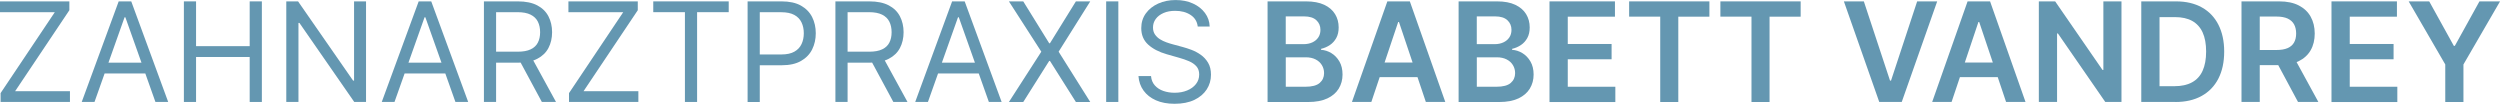
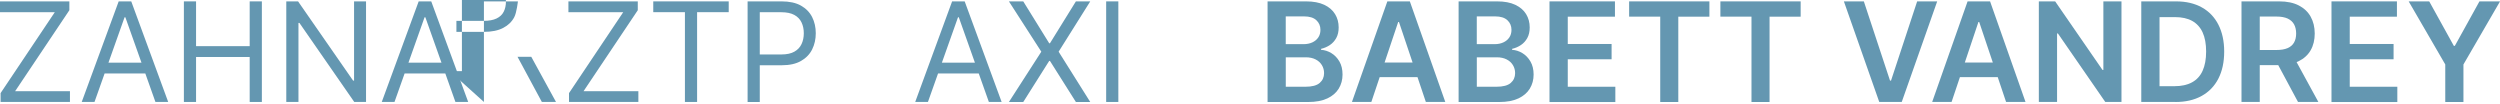
<svg xmlns="http://www.w3.org/2000/svg" id="Ebene_2" viewBox="0 0 632.59 26.25">
  <defs>
    <style>.cls-1{isolation:isolate;}.cls-2{fill:#6497B1;stroke-width:0px;}</style>
  </defs>
  <g id="Ebene_1-2">
    <g class="cls-1">
      <g class="cls-1">
        <path class="cls-2" d="m.15,25.8v-2.24L13.87,3.08H0V.35h17.55v2.24L3.83,23.07h13.87v2.73H.15Z" />
        <path class="cls-2" d="m23.91,25.8h-3.23L30.03.35h3.18l9.35,25.45h-3.23l-7.61-21.43h-.2l-7.61,21.43Zm1.19-9.94h13.03v2.73h-13.03v-2.73Z" />
        <path class="cls-2" d="m46.53,25.8V.35h3.08v11.33h13.57V.35h3.08v25.45h-3.08v-11.38h-13.57v11.38h-3.08Z" />
        <path class="cls-2" d="m92.62.35v25.45h-2.98l-13.87-19.99h-.25v19.99h-3.08V.35h2.98l13.92,20.04h.25V.35h3.03Z" />
        <path class="cls-2" d="m99.83,25.8h-3.23L105.94.35h3.18l9.35,25.45h-3.23l-7.61-21.43h-.2l-7.61,21.43Zm1.19-9.94h13.03v2.73h-13.03v-2.73Z" />
-         <path class="cls-2" d="m122.45,25.8V.35h8.6c1.99,0,3.62.34,4.9,1.01,1.28.67,2.22,1.6,2.83,2.78.61,1.18.92,2.52.92,4.01s-.31,2.83-.92,3.99-1.55,2.07-2.82,2.73c-1.27.66-2.89.99-4.86.99h-6.96v-2.78h6.86c1.36,0,2.46-.2,3.29-.6.83-.4,1.44-.96,1.81-1.7.38-.73.57-1.61.57-2.63s-.19-1.91-.57-2.67c-.38-.76-.99-1.35-1.83-1.77-.84-.42-1.94-.63-3.32-.63h-5.42v22.72h-3.08Zm11.98-11.43l6.26,11.43h-3.58l-6.16-11.43h3.48Z" />
+         <path class="cls-2" d="m122.45,25.8V.35h8.6s-.31,2.83-.92,3.99-1.55,2.07-2.82,2.73c-1.27.66-2.89.99-4.86.99h-6.96v-2.78h6.86c1.36,0,2.46-.2,3.29-.6.83-.4,1.44-.96,1.81-1.7.38-.73.57-1.61.57-2.63s-.19-1.91-.57-2.67c-.38-.76-.99-1.35-1.83-1.77-.84-.42-1.94-.63-3.32-.63h-5.42v22.72h-3.08Zm11.98-11.43l6.26,11.43h-3.58l-6.16-11.43h3.48Z" />
        <path class="cls-2" d="m143.98,25.8v-2.24l13.72-20.48h-13.87V.35h17.55v2.24l-13.72,20.48h13.87v2.73h-17.55Z" />
        <path class="cls-2" d="m165.3,3.08V.35h19.09v2.73h-8v22.72h-3.08V3.08h-8Z" />
        <path class="cls-2" d="m189.17,25.8V.35h8.6c2,0,3.63.36,4.9,1.07,1.27.72,2.21,1.68,2.83,2.9.61,1.22.92,2.58.92,4.08s-.3,2.86-.91,4.09c-.61,1.23-1.55,2.2-2.82,2.93-1.27.73-2.89,1.09-4.87,1.09h-6.16v-2.73h6.06c1.37,0,2.47-.24,3.29-.71.83-.47,1.43-1.11,1.81-1.92.38-.81.57-1.72.57-2.74s-.19-1.93-.57-2.73c-.38-.8-.98-1.44-1.82-1.9s-1.95-.69-3.33-.69h-5.42v22.72h-3.08Z" />
-         <path class="cls-2" d="m211.39,25.8V.35h8.6c1.99,0,3.62.34,4.9,1.01,1.28.67,2.22,1.6,2.83,2.78.61,1.18.92,2.52.92,4.01s-.31,2.83-.92,3.99-1.55,2.07-2.82,2.73c-1.27.66-2.89.99-4.86.99h-6.96v-2.78h6.86c1.36,0,2.46-.2,3.29-.6.83-.4,1.44-.96,1.81-1.7.38-.73.57-1.61.57-2.63s-.19-1.91-.57-2.67c-.38-.76-.99-1.35-1.83-1.77-.84-.42-1.94-.63-3.32-.63h-5.42v22.72h-3.08Zm11.98-11.43l6.26,11.43h-3.58l-6.16-11.43h3.48Z" />
        <path class="cls-2" d="m234.81,25.8h-3.23L240.92.35h3.18l9.35,25.45h-3.23l-7.61-21.43h-.2l-7.61,21.43Zm1.19-9.94h13.03v2.73h-13.03v-2.73Z" />
        <path class="cls-2" d="m258.92.35l6.56,10.59h.2l6.56-10.59h3.63l-8,12.73,8,12.73h-3.63l-6.56-10.39h-.2l-6.56,10.39h-3.63l8.2-12.73L255.29.35h3.63Z" />
        <path class="cls-2" d="m282.98.35v25.45h-3.08V.35h3.08Z" />
-         <path class="cls-2" d="m303.07,6.71c-.15-1.26-.75-2.24-1.81-2.93-1.06-.7-2.36-1.04-3.9-1.04-1.13,0-2.11.18-2.95.55-.84.37-1.5.87-1.96,1.5-.47.64-.7,1.36-.7,2.17,0,.68.16,1.26.49,1.75.33.48.75.89,1.26,1.21.51.32,1.05.58,1.62.78s1.08.37,1.55.49l2.59.7c.66.17,1.4.42,2.22.72.82.31,1.6.72,2.35,1.25s1.37,1.2,1.86,2.02c.49.82.73,1.83.73,3.02,0,1.38-.36,2.62-1.08,3.73-.72,1.11-1.76,1.99-3.13,2.65-1.37.65-3.03.98-4.99.98-1.82,0-3.4-.29-4.73-.88-1.33-.59-2.37-1.41-3.13-2.46-.76-1.05-1.19-2.28-1.29-3.67h3.18c.08.96.41,1.75.98,2.38.57.63,1.29,1.09,2.16,1.39.87.3,1.82.45,2.83.45,1.18,0,2.23-.19,3.17-.58.94-.38,1.68-.92,2.23-1.62s.82-1.5.82-2.43c0-.85-.24-1.53-.71-2.06-.47-.53-1.09-.96-1.86-1.29-.77-.33-1.6-.62-2.5-.87l-3.13-.89c-1.99-.57-3.56-1.39-4.72-2.45-1.16-1.06-1.74-2.45-1.74-4.16,0-1.42.39-2.67,1.16-3.73.77-1.07,1.82-1.89,3.13-2.49,1.31-.59,2.78-.89,4.41-.89s3.1.29,4.38.88c1.28.58,2.29,1.38,3.04,2.39.75,1.01,1.15,2.16,1.19,3.44h-2.98Z" />
      </g>
      <g class="cls-1">
        <path class="cls-2" d="m320.74,25.8V.35h9.74c1.84,0,3.37.29,4.59.86s2.14,1.36,2.75,2.36c.61.99.91,2.12.91,3.38,0,1.04-.2,1.92-.6,2.65-.4.73-.93,1.33-1.6,1.78-.67.46-1.42.78-2.25.98v.25c.9.05,1.77.33,2.6.83.83.5,1.51,1.21,2.04,2.12.53.91.79,2.01.79,3.31s-.32,2.5-.96,3.55c-.64,1.05-1.6,1.88-2.88,2.48-1.29.6-2.9.91-4.85.91h-10.3Zm4.61-14.63h4.56c.79,0,1.51-.15,2.15-.44.64-.29,1.14-.71,1.51-1.25s.55-1.19.55-1.93c0-.99-.35-1.8-1.04-2.44-.69-.64-1.72-.96-3.08-.96h-4.66v7.02Zm0,10.78h4.96c1.67,0,2.88-.32,3.62-.96.74-.64,1.11-1.47,1.11-2.48,0-.75-.19-1.44-.56-2.04-.37-.61-.9-1.09-1.59-1.44-.69-.35-1.51-.53-2.46-.53h-5.08v7.46Z" />
        <path class="cls-2" d="m347.01,25.8h-4.92L351.05.35h5.69l8.97,25.45h-4.92l-6.8-20.23h-.2l-6.79,20.23Zm.16-9.98h13.42v3.7h-13.42v-3.7Z" />
        <path class="cls-2" d="m369.08,25.8V.35h9.74c1.84,0,3.37.29,4.59.86,1.22.58,2.14,1.36,2.75,2.36.61.99.91,2.12.91,3.38,0,1.04-.2,1.92-.6,2.65s-.93,1.33-1.6,1.78c-.67.46-1.42.78-2.25.98v.25c.9.05,1.77.33,2.6.83.83.5,1.51,1.21,2.04,2.12.53.91.8,2.01.8,3.31s-.32,2.5-.96,3.55c-.64,1.05-1.6,1.88-2.88,2.48s-2.9.91-4.85.91h-10.3Zm4.61-14.63h4.56c.8,0,1.51-.15,2.15-.44s1.14-.71,1.51-1.25c.37-.54.55-1.19.55-1.93,0-.99-.35-1.8-1.04-2.44-.69-.64-1.72-.96-3.08-.96h-4.66v7.02Zm0,10.78h4.96c1.67,0,2.88-.32,3.62-.96.74-.64,1.11-1.47,1.11-2.48,0-.75-.19-1.44-.56-2.04-.37-.61-.9-1.09-1.59-1.44-.69-.35-1.51-.53-2.46-.53h-5.08v7.46Z" />
        <path class="cls-2" d="m392.08,25.8V.35h16.56v3.87h-11.94v6.91h11.09v3.87h-11.09v6.95h12.04v3.87h-16.66Z" />
        <path class="cls-2" d="m412.23,4.21V.35h20.31v3.87h-7.87v21.59h-4.57V4.21h-7.87Z" />
        <path class="cls-2" d="m435.32,4.21V.35h20.31v3.87h-7.87v21.59h-4.57V4.21h-7.87Z" />
        <path class="cls-2" d="m471.62.35l6.62,20.04h.26l6.61-20.04h5.07l-8.97,25.45h-5.69L466.57.35h5.06Z" />
        <path class="cls-2" d="m493.83,25.8h-4.92L497.87.35h5.69l8.97,25.45h-4.92l-6.8-20.23h-.2l-6.79,20.23Zm.16-9.98h13.42v3.7h-13.42v-3.7Z" />
        <path class="cls-2" d="m536.81.35v25.45h-4.1l-11.99-17.34h-.21v17.34h-4.61V.35h4.13l11.98,17.35h.22V.35h4.59Z" />
        <path class="cls-2" d="m550.45,25.8h-8.63V.35h8.8c2.53,0,4.7.51,6.52,1.52,1.82,1.01,3.22,2.47,4.19,4.37s1.47,4.17,1.47,6.81-.49,4.93-1.47,6.84c-.98,1.91-2.4,3.37-4.24,4.39-1.84,1.02-4.06,1.53-6.64,1.53Zm-4.01-3.99h3.79c1.77,0,3.25-.33,4.44-.98,1.19-.65,2.08-1.62,2.67-2.92s.89-2.92.89-4.87-.3-3.57-.89-4.85-1.48-2.25-2.64-2.9c-1.16-.64-2.61-.96-4.33-.96h-3.93v17.48Z" />
        <path class="cls-2" d="m567.18,25.8V.35h9.55c1.96,0,3.6.34,4.93,1.02,1.33.68,2.34,1.63,3.02,2.85.68,1.22,1.03,2.65,1.03,4.27s-.35,3.05-1.04,4.24-1.71,2.12-3.05,2.77c-1.34.65-2.99.98-4.95.98h-6.8v-3.83h6.18c1.14,0,2.08-.16,2.81-.48.73-.32,1.27-.79,1.62-1.41.35-.62.53-1.38.53-2.28s-.18-1.68-.53-2.32c-.36-.64-.9-1.13-1.63-1.47-.73-.33-1.67-.5-2.82-.5h-4.23v21.6h-4.61Zm13.15-11.53l6.3,11.53h-5.15l-6.19-11.53h5.03Z" />
        <path class="cls-2" d="m589.95,25.8V.35h16.56v3.87h-11.94v6.91h11.09v3.87h-11.09v6.95h12.04v3.87h-16.66Z" />
        <path class="cls-2" d="m609.47.35h5.21l6.23,11.26h.25l6.23-11.26h5.21l-9.26,15.96v9.5h-4.6v-9.5l-9.26-15.96Z" />
      </g>
    </g>
  </g>
</svg>